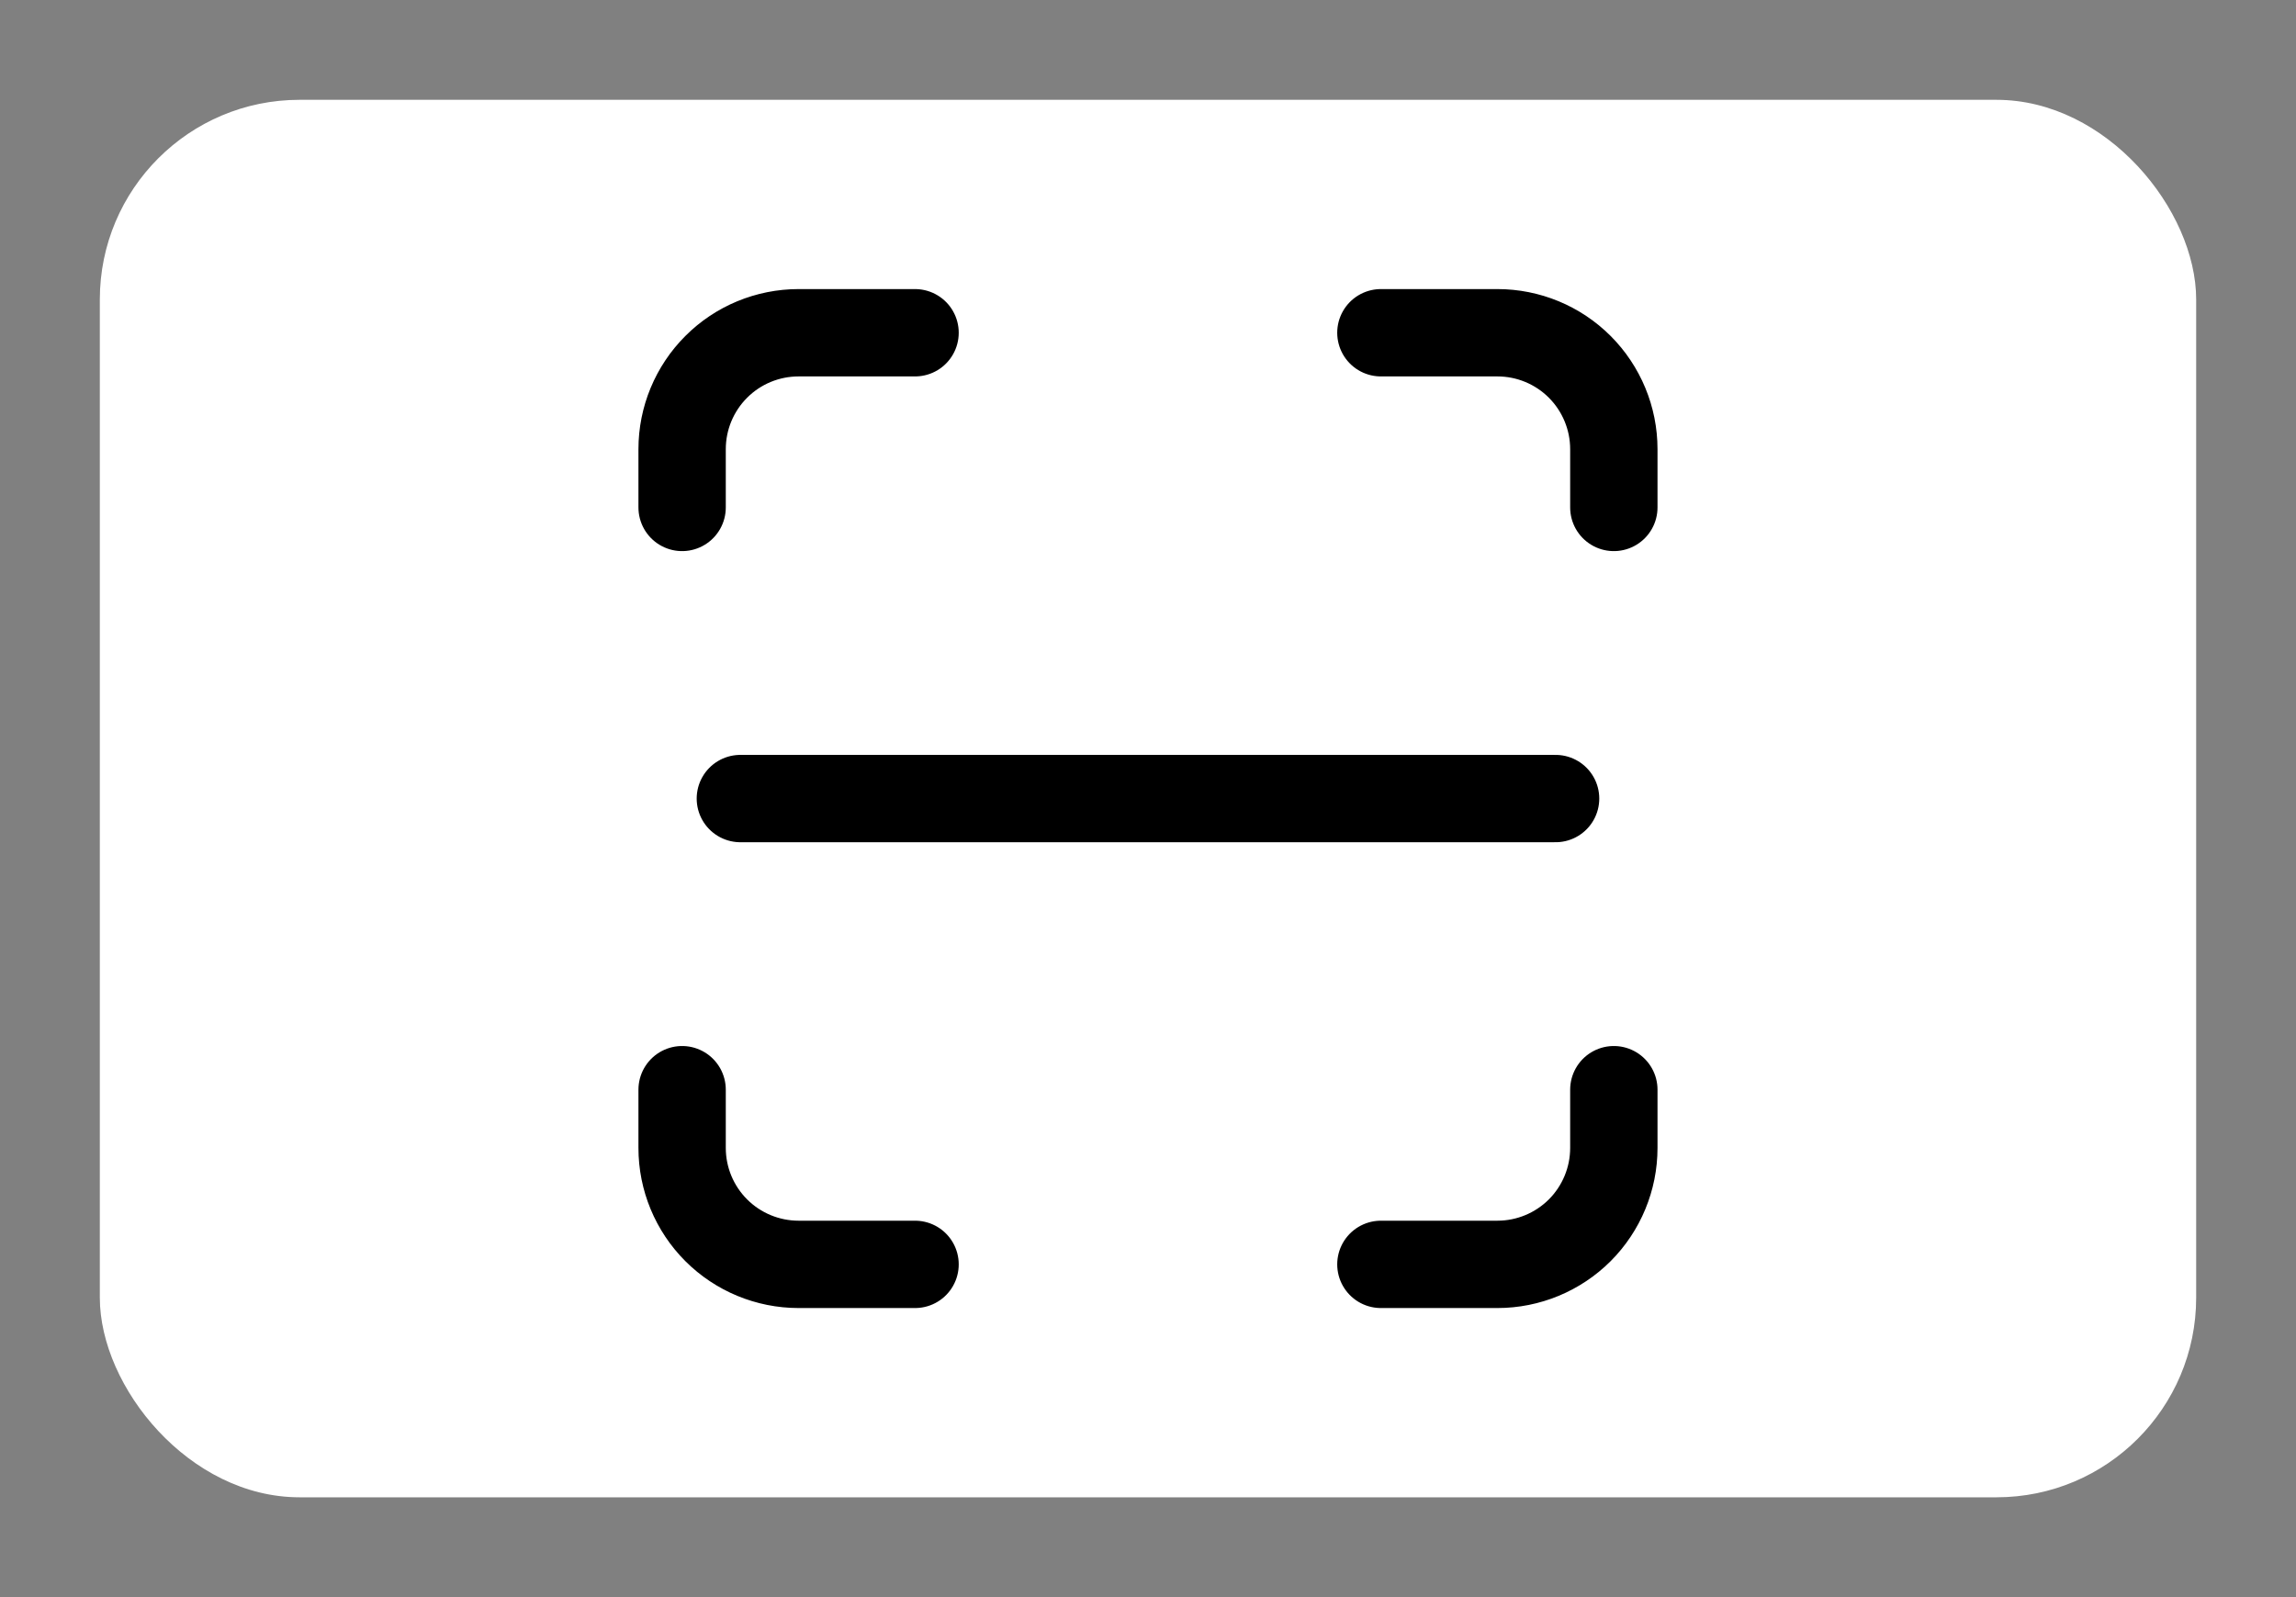
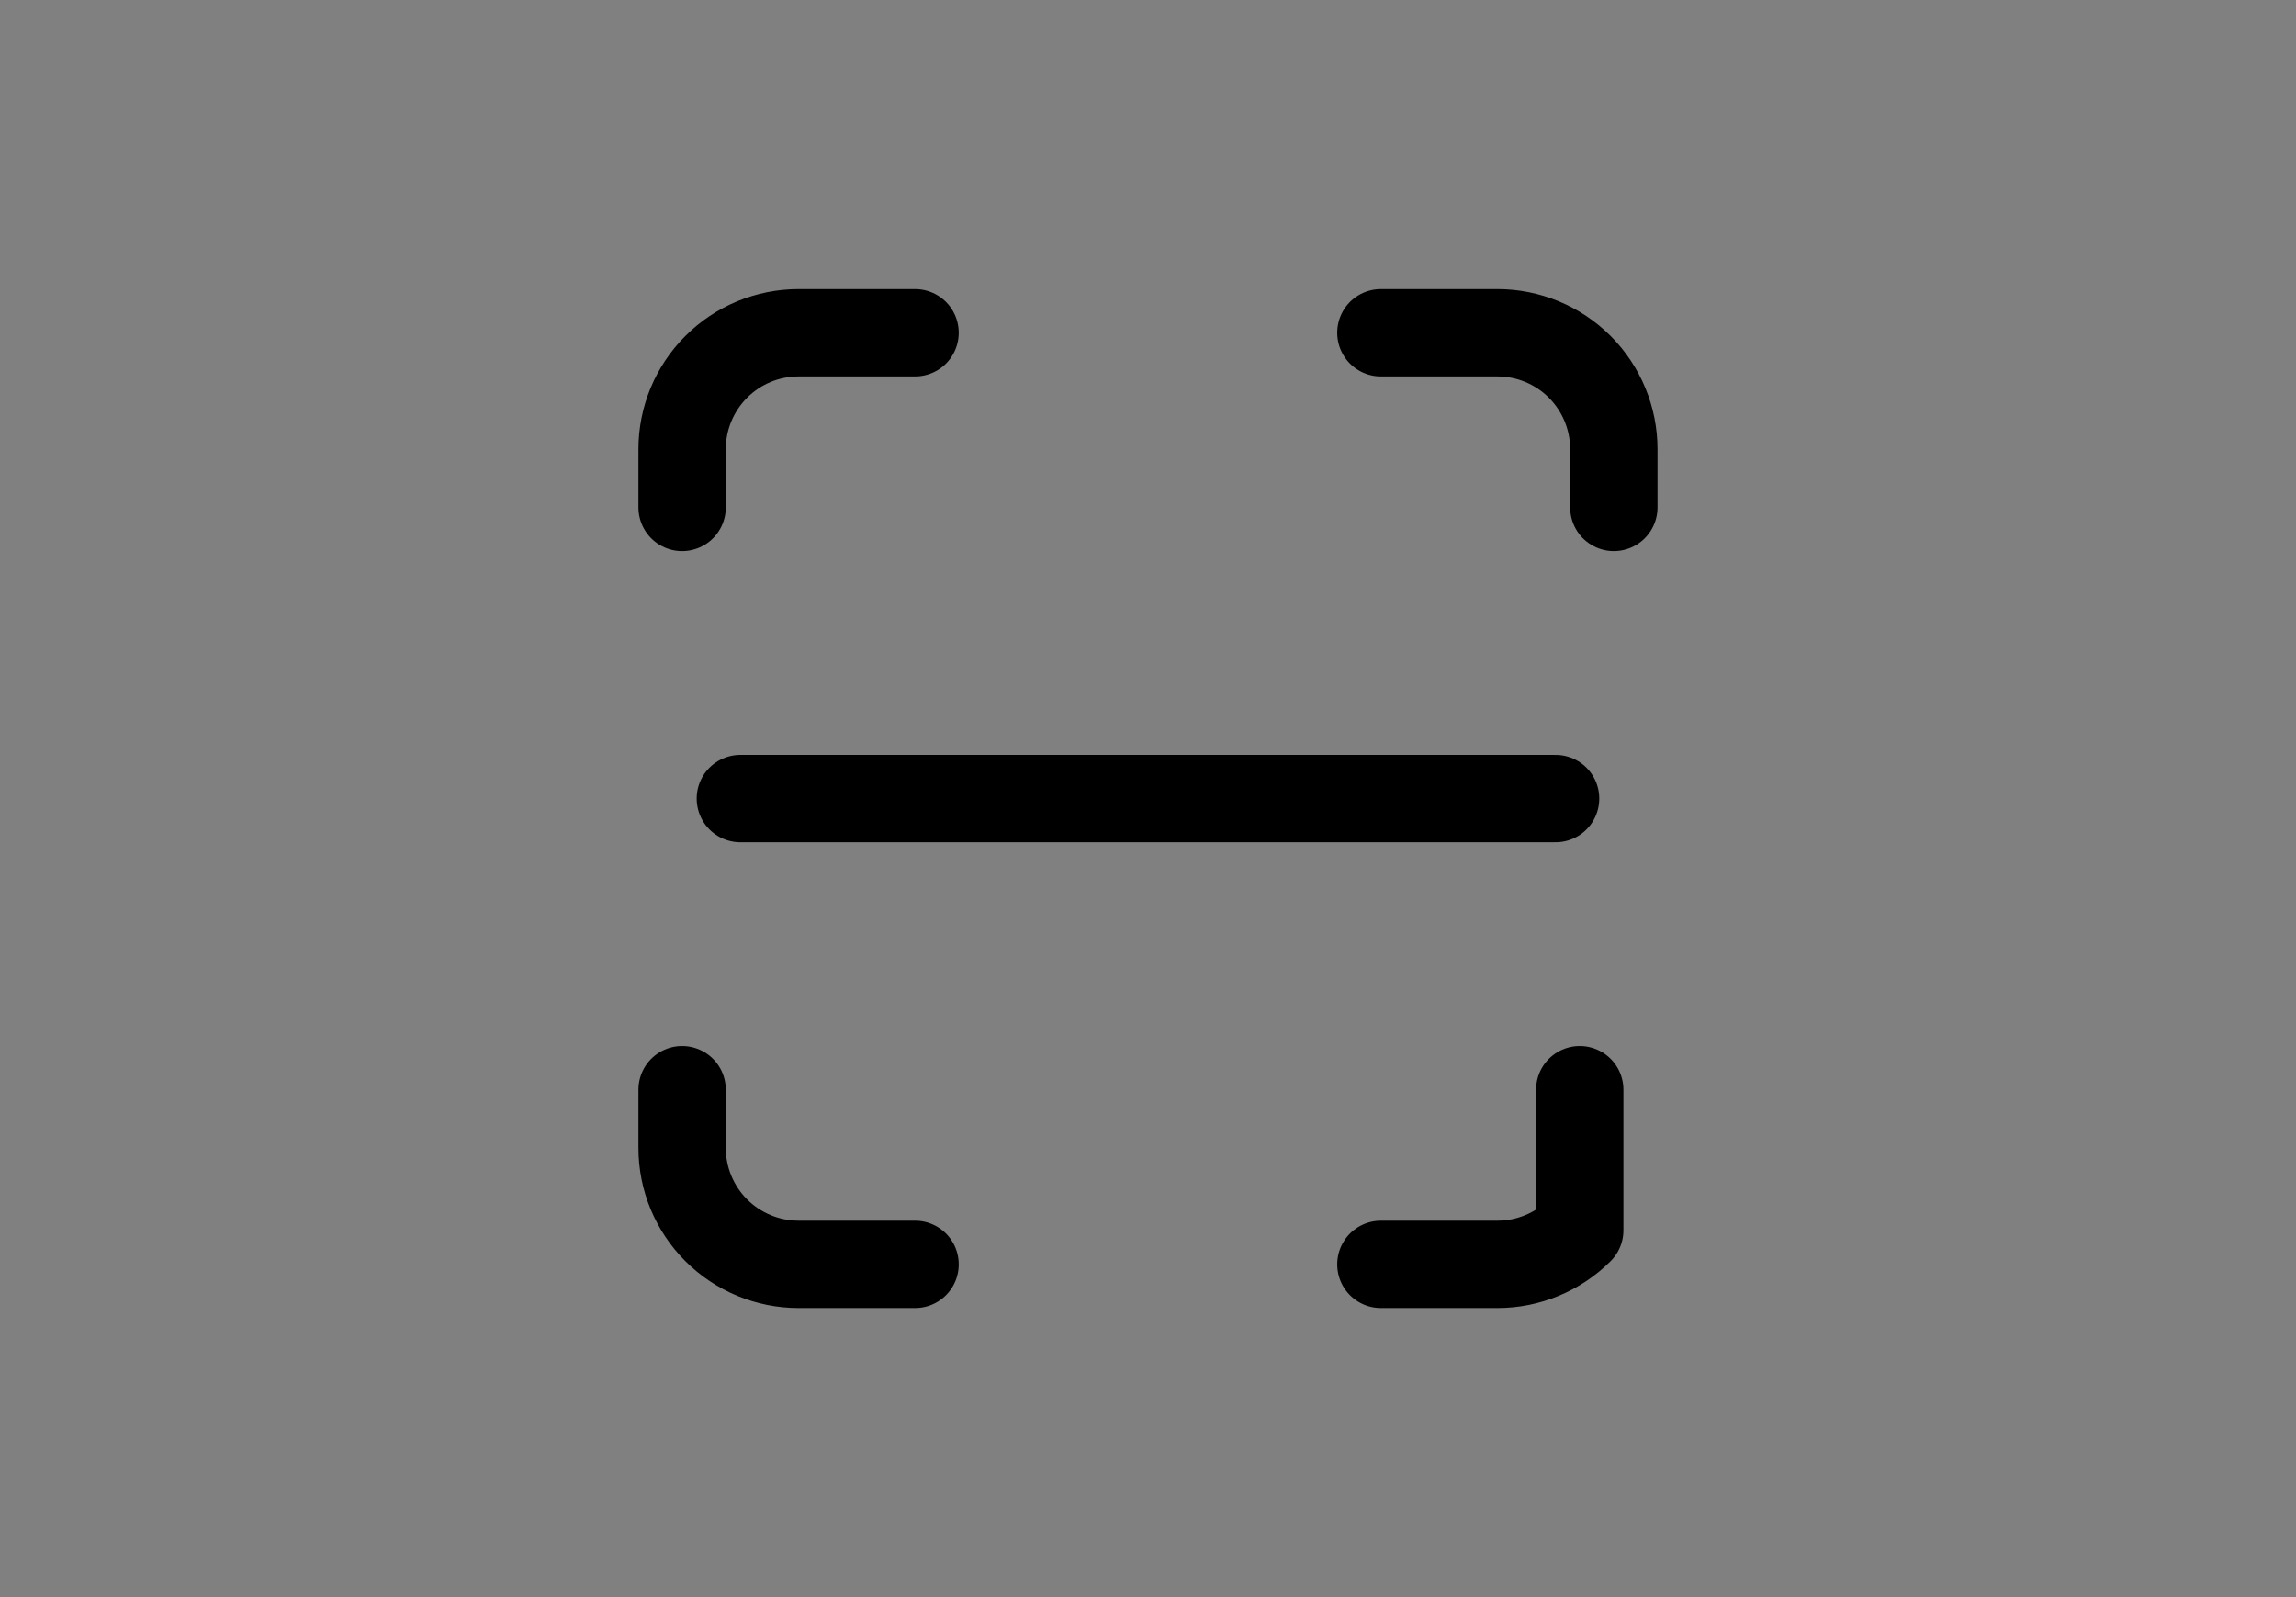
<svg xmlns="http://www.w3.org/2000/svg" width="46" height="32" viewBox="0 0 46 32" fill="none">
  <rect x="0" y="0" width="46" height="32" fill="#808080" stroke="none" />
-   <rect x="2" y="2" width="42" height="28" rx="4" fill="white" />
-   <path d="M13.666 10.167V9C13.666 8.381 13.912 7.788 14.35 7.35C14.787 6.912 15.381 6.667 16 6.667H18.333M13.666 21.833V23C13.666 23.619 13.912 24.212 14.35 24.65C14.787 25.087 15.381 25.333 16 25.333H18.333M27.666 6.667H30C30.619 6.667 31.212 6.912 31.65 7.35C32.087 7.788 32.333 8.381 32.333 9V10.167M27.666 25.333H30C30.619 25.333 31.212 25.087 31.65 24.65C32.087 24.212 32.333 23.619 32.333 23V21.833M14.833 16H31.166" stroke="black" stroke-width="1.75" stroke-linecap="round" stroke-linejoin="round" />
+   <path d="M13.666 10.167V9C13.666 8.381 13.912 7.788 14.35 7.35C14.787 6.912 15.381 6.667 16 6.667H18.333M13.666 21.833V23C13.666 23.619 13.912 24.212 14.35 24.65C14.787 25.087 15.381 25.333 16 25.333H18.333M27.666 6.667H30C30.619 6.667 31.212 6.912 31.65 7.35C32.087 7.788 32.333 8.381 32.333 9V10.167M27.666 25.333H30C30.619 25.333 31.212 25.087 31.65 24.65V21.833M14.833 16H31.166" stroke="black" stroke-width="1.75" stroke-linecap="round" stroke-linejoin="round" />
</svg>